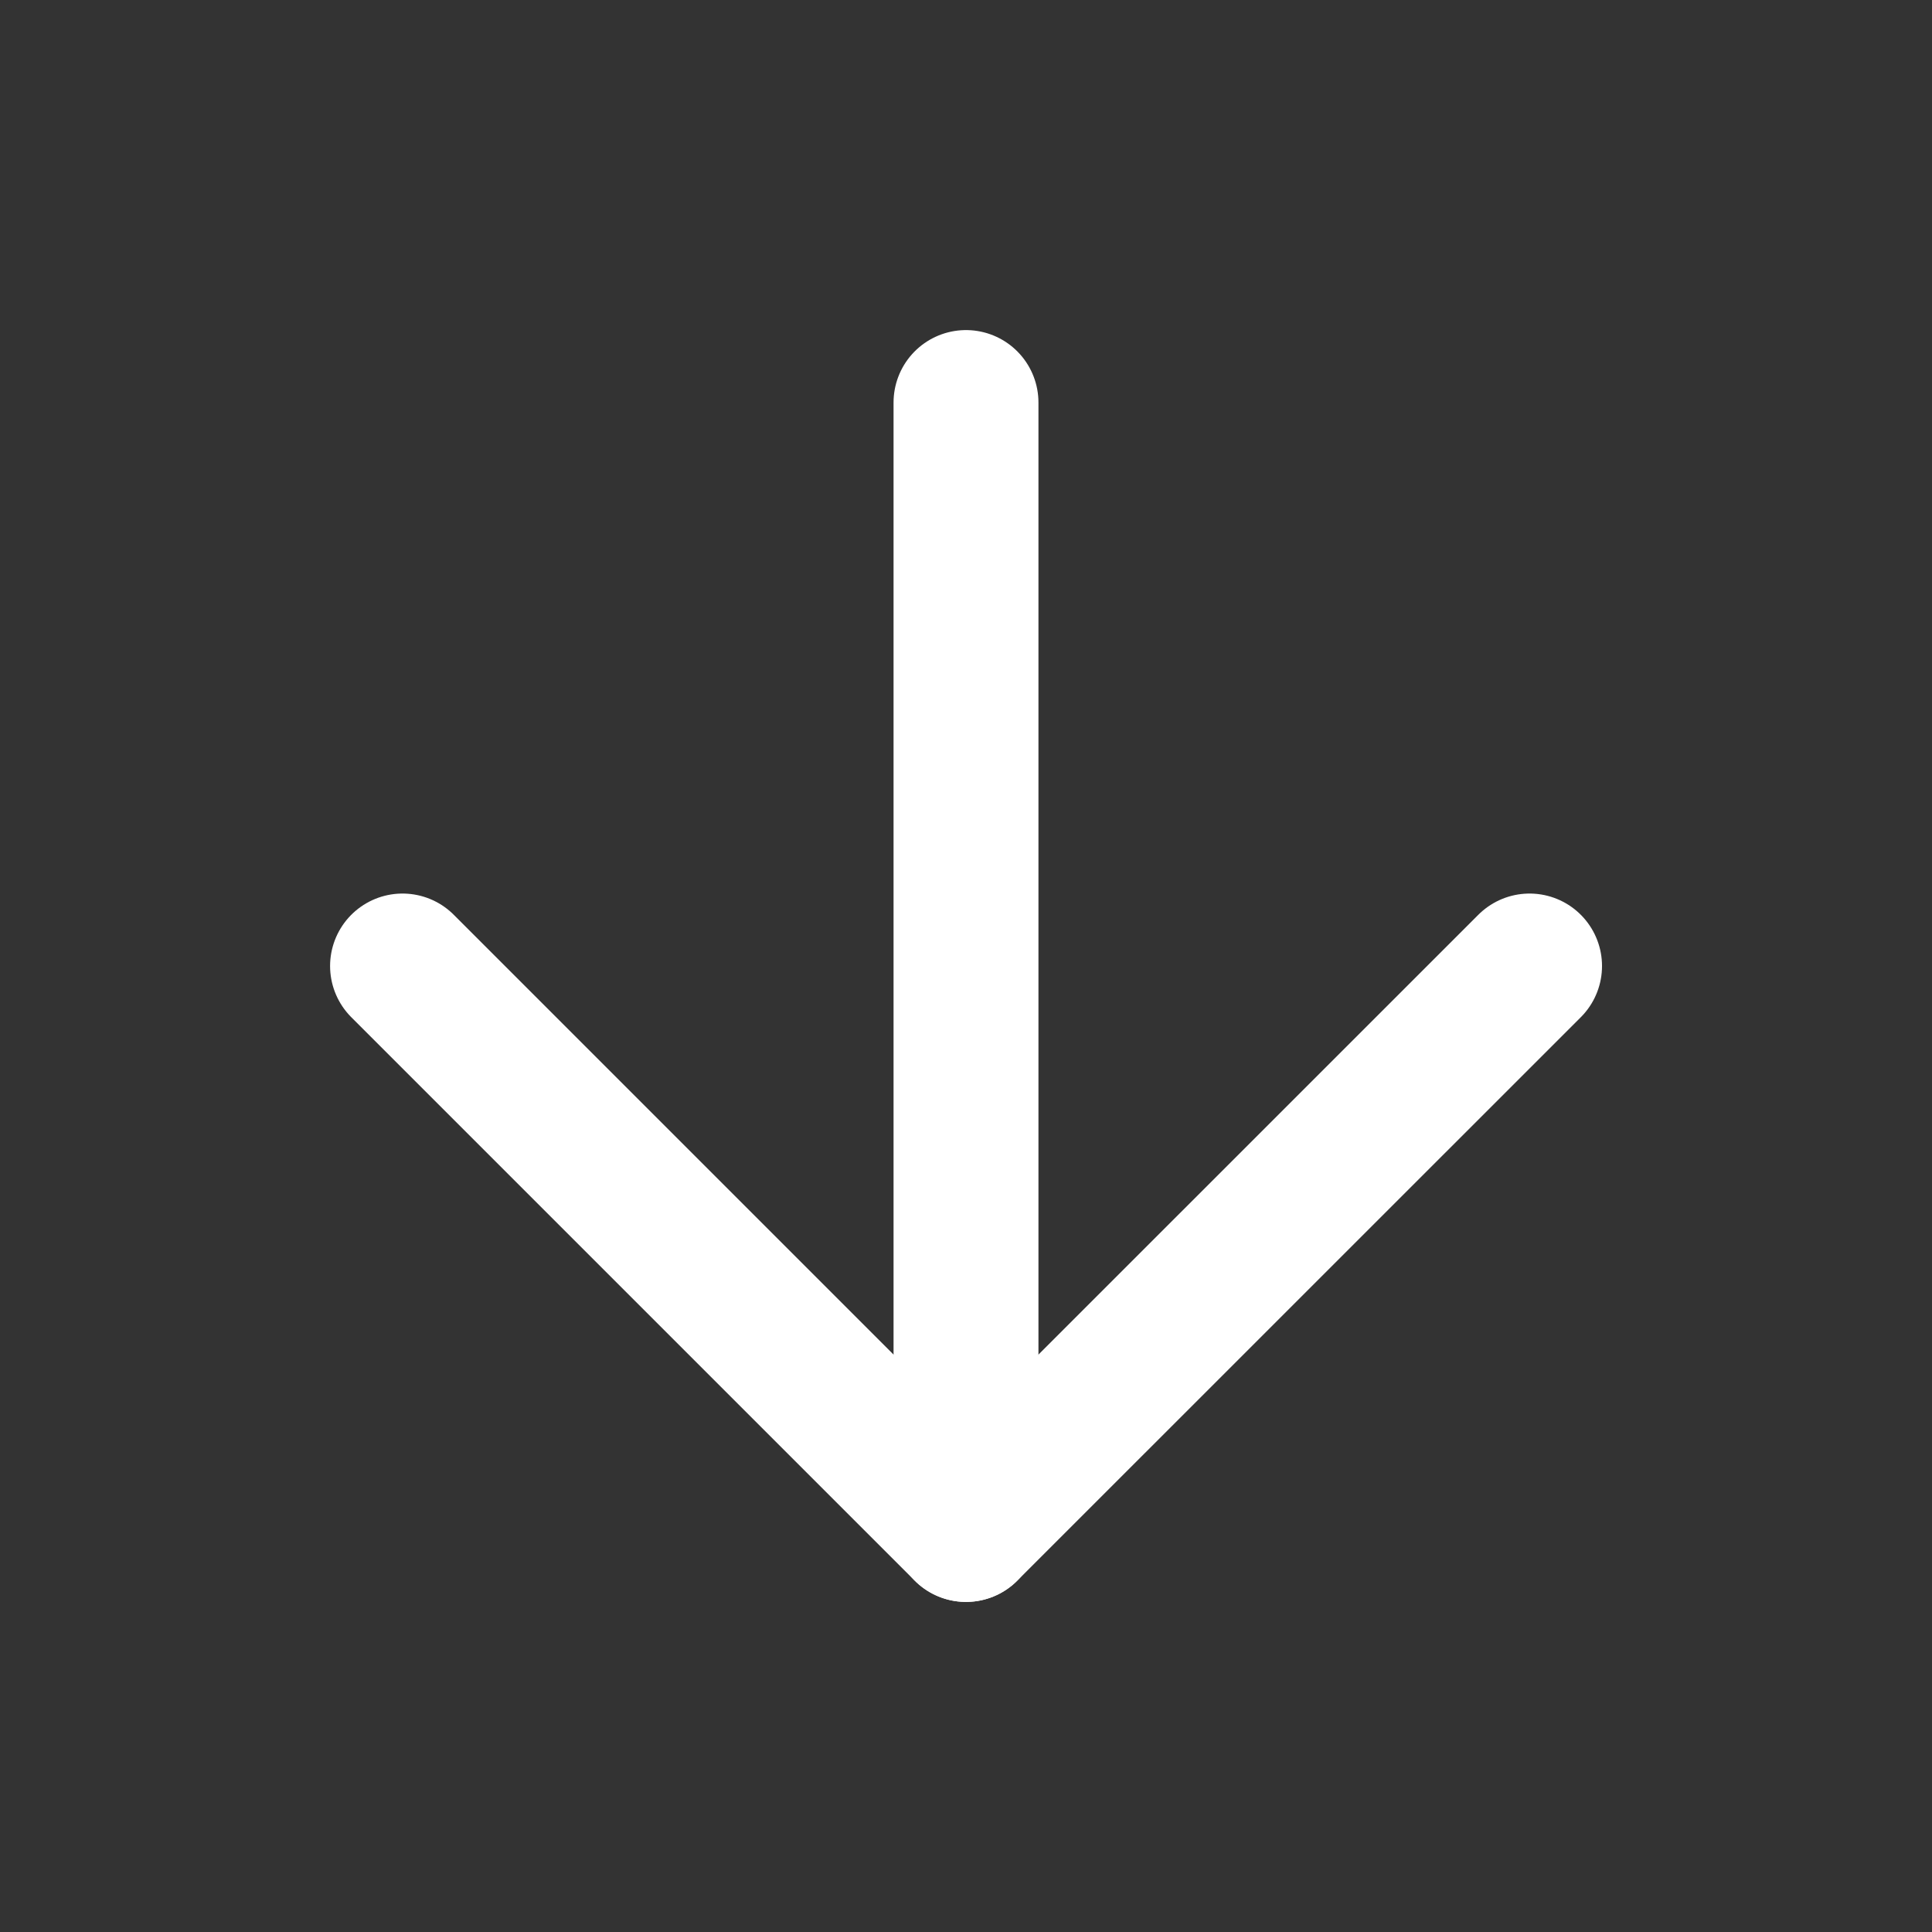
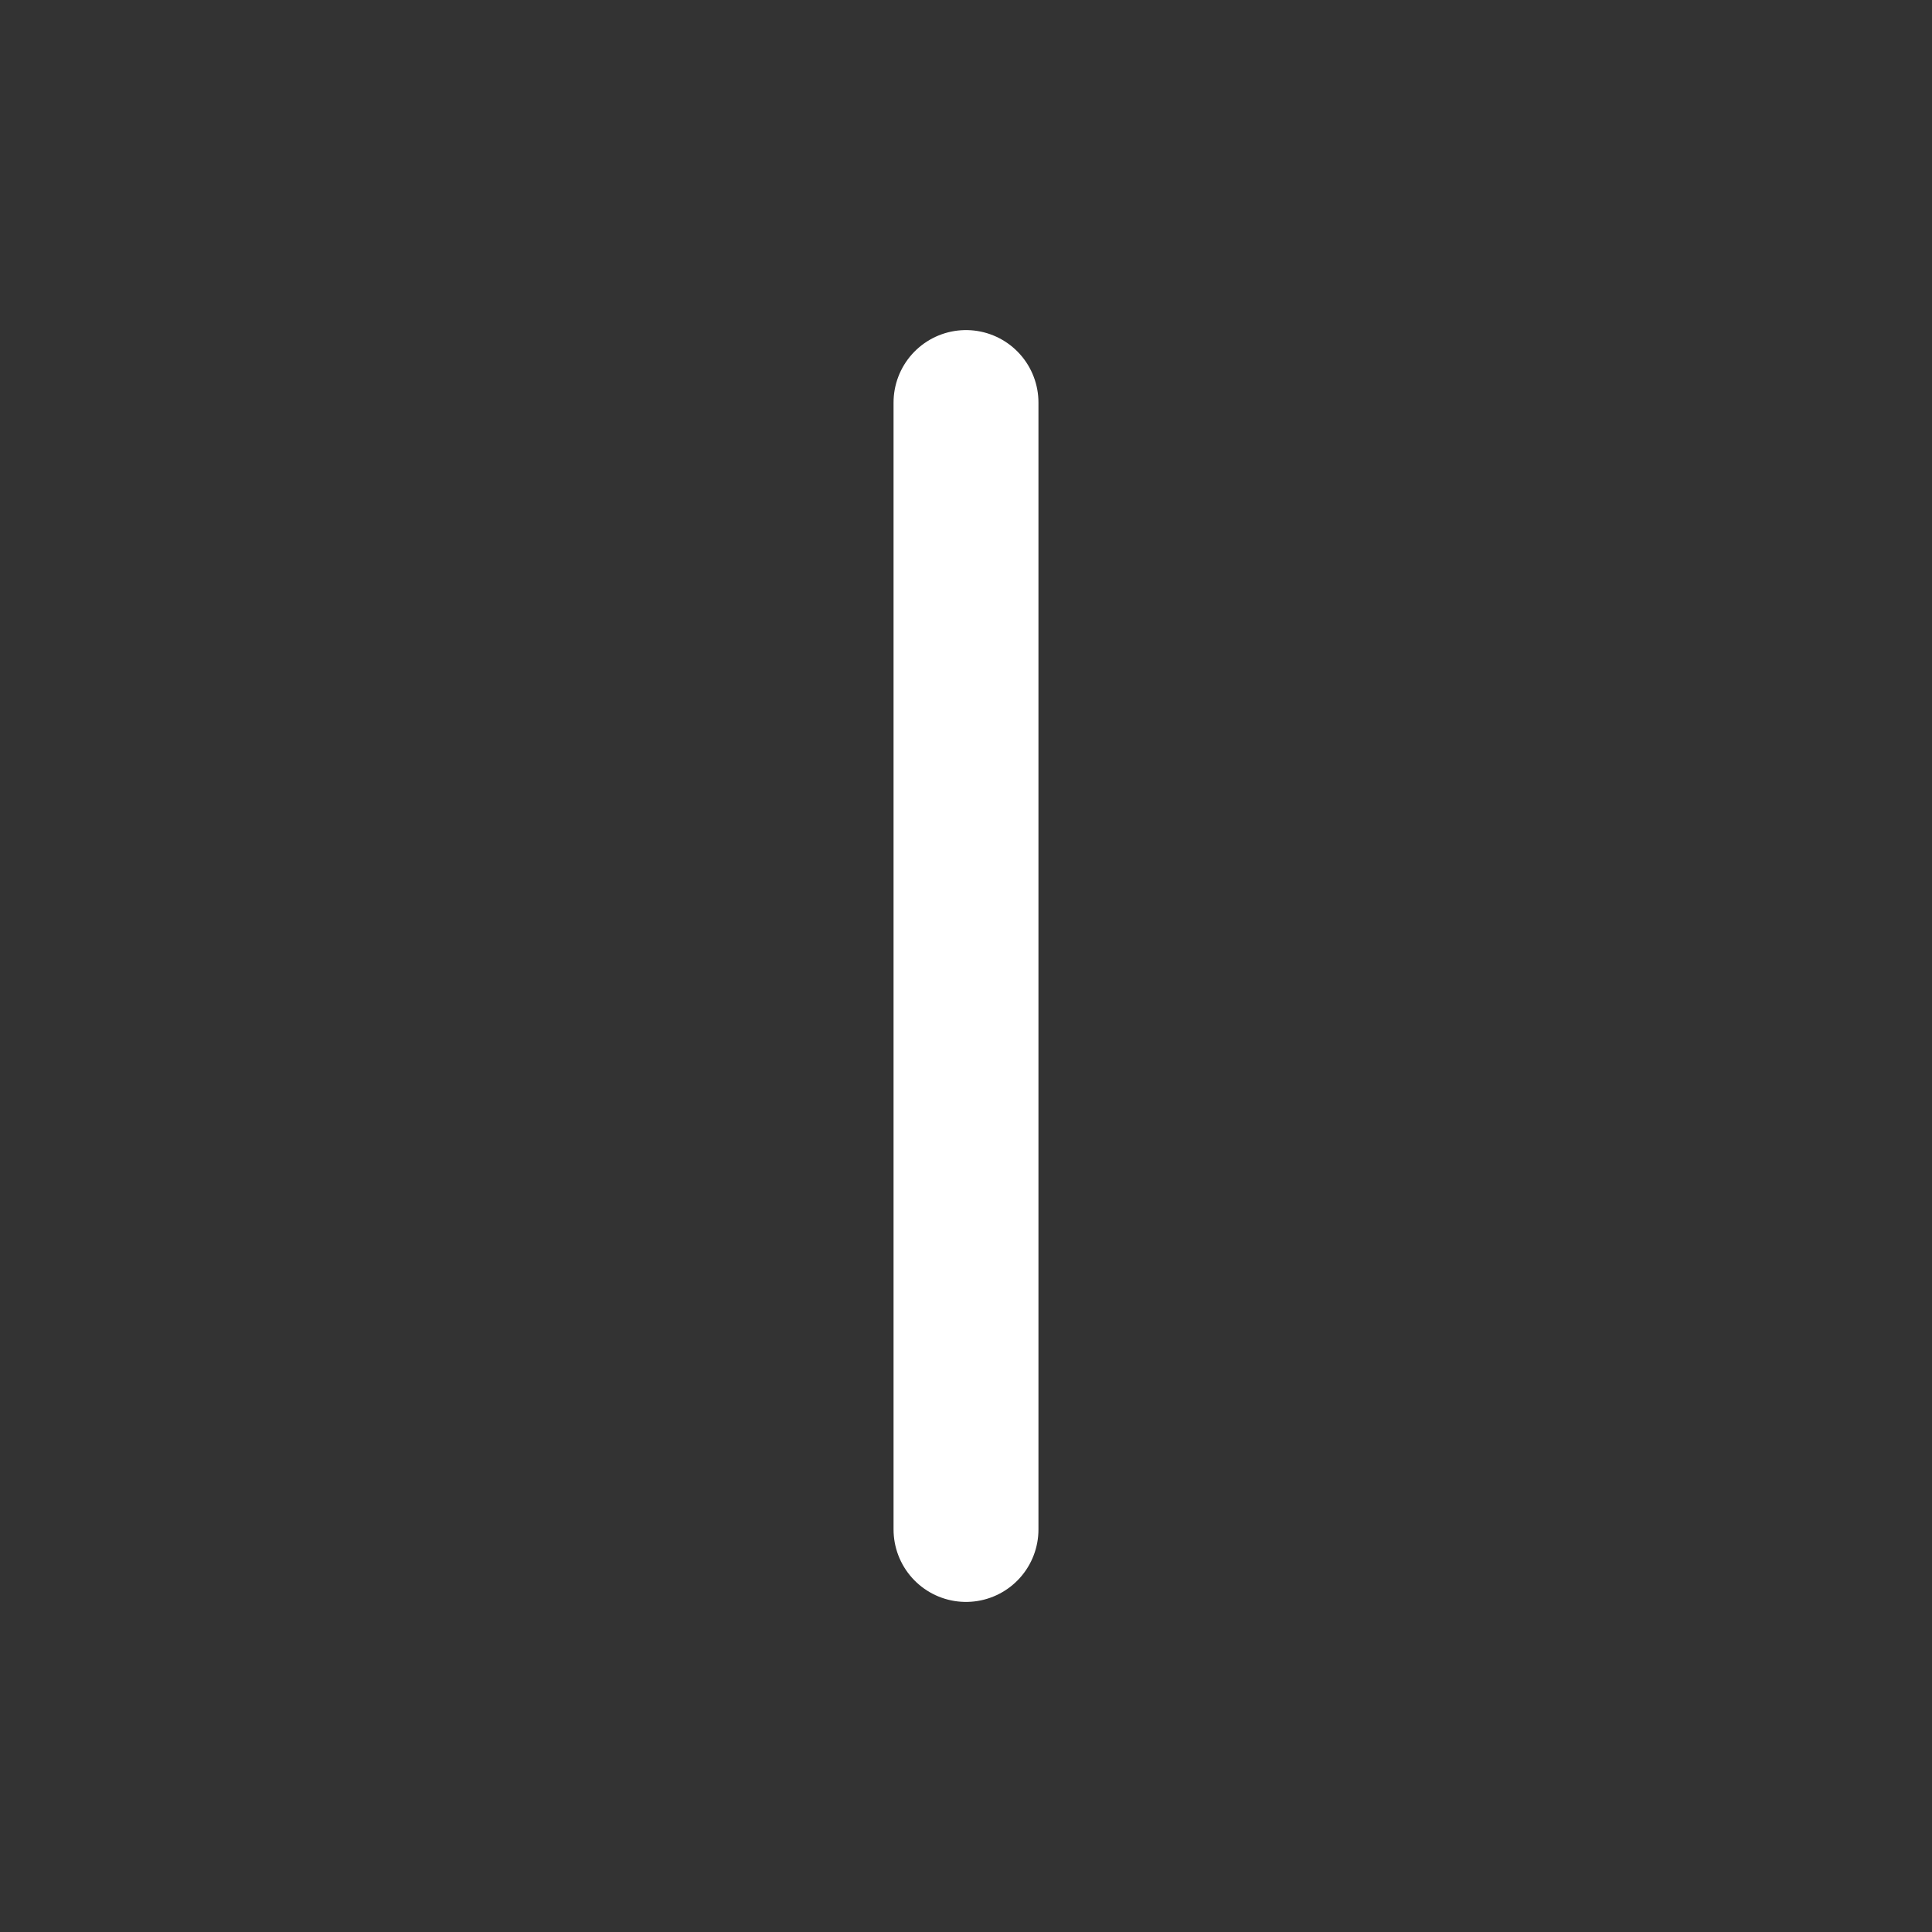
<svg xmlns="http://www.w3.org/2000/svg" width="20" height="20" viewBox="0 0 20 20" fill="none">
  <rect x="0" y="0" width="20" height="20" fill="#333333" stroke="none" />
-   <path d="M4.167 10L10 15.833L15.834 10" stroke="white" stroke-width="1.5" stroke-linecap="round" stroke-linejoin="round" />
  <path d="M10 4.167V15.833" stroke="white" stroke-width="1.5" stroke-linecap="round" stroke-linejoin="round" />
</svg>